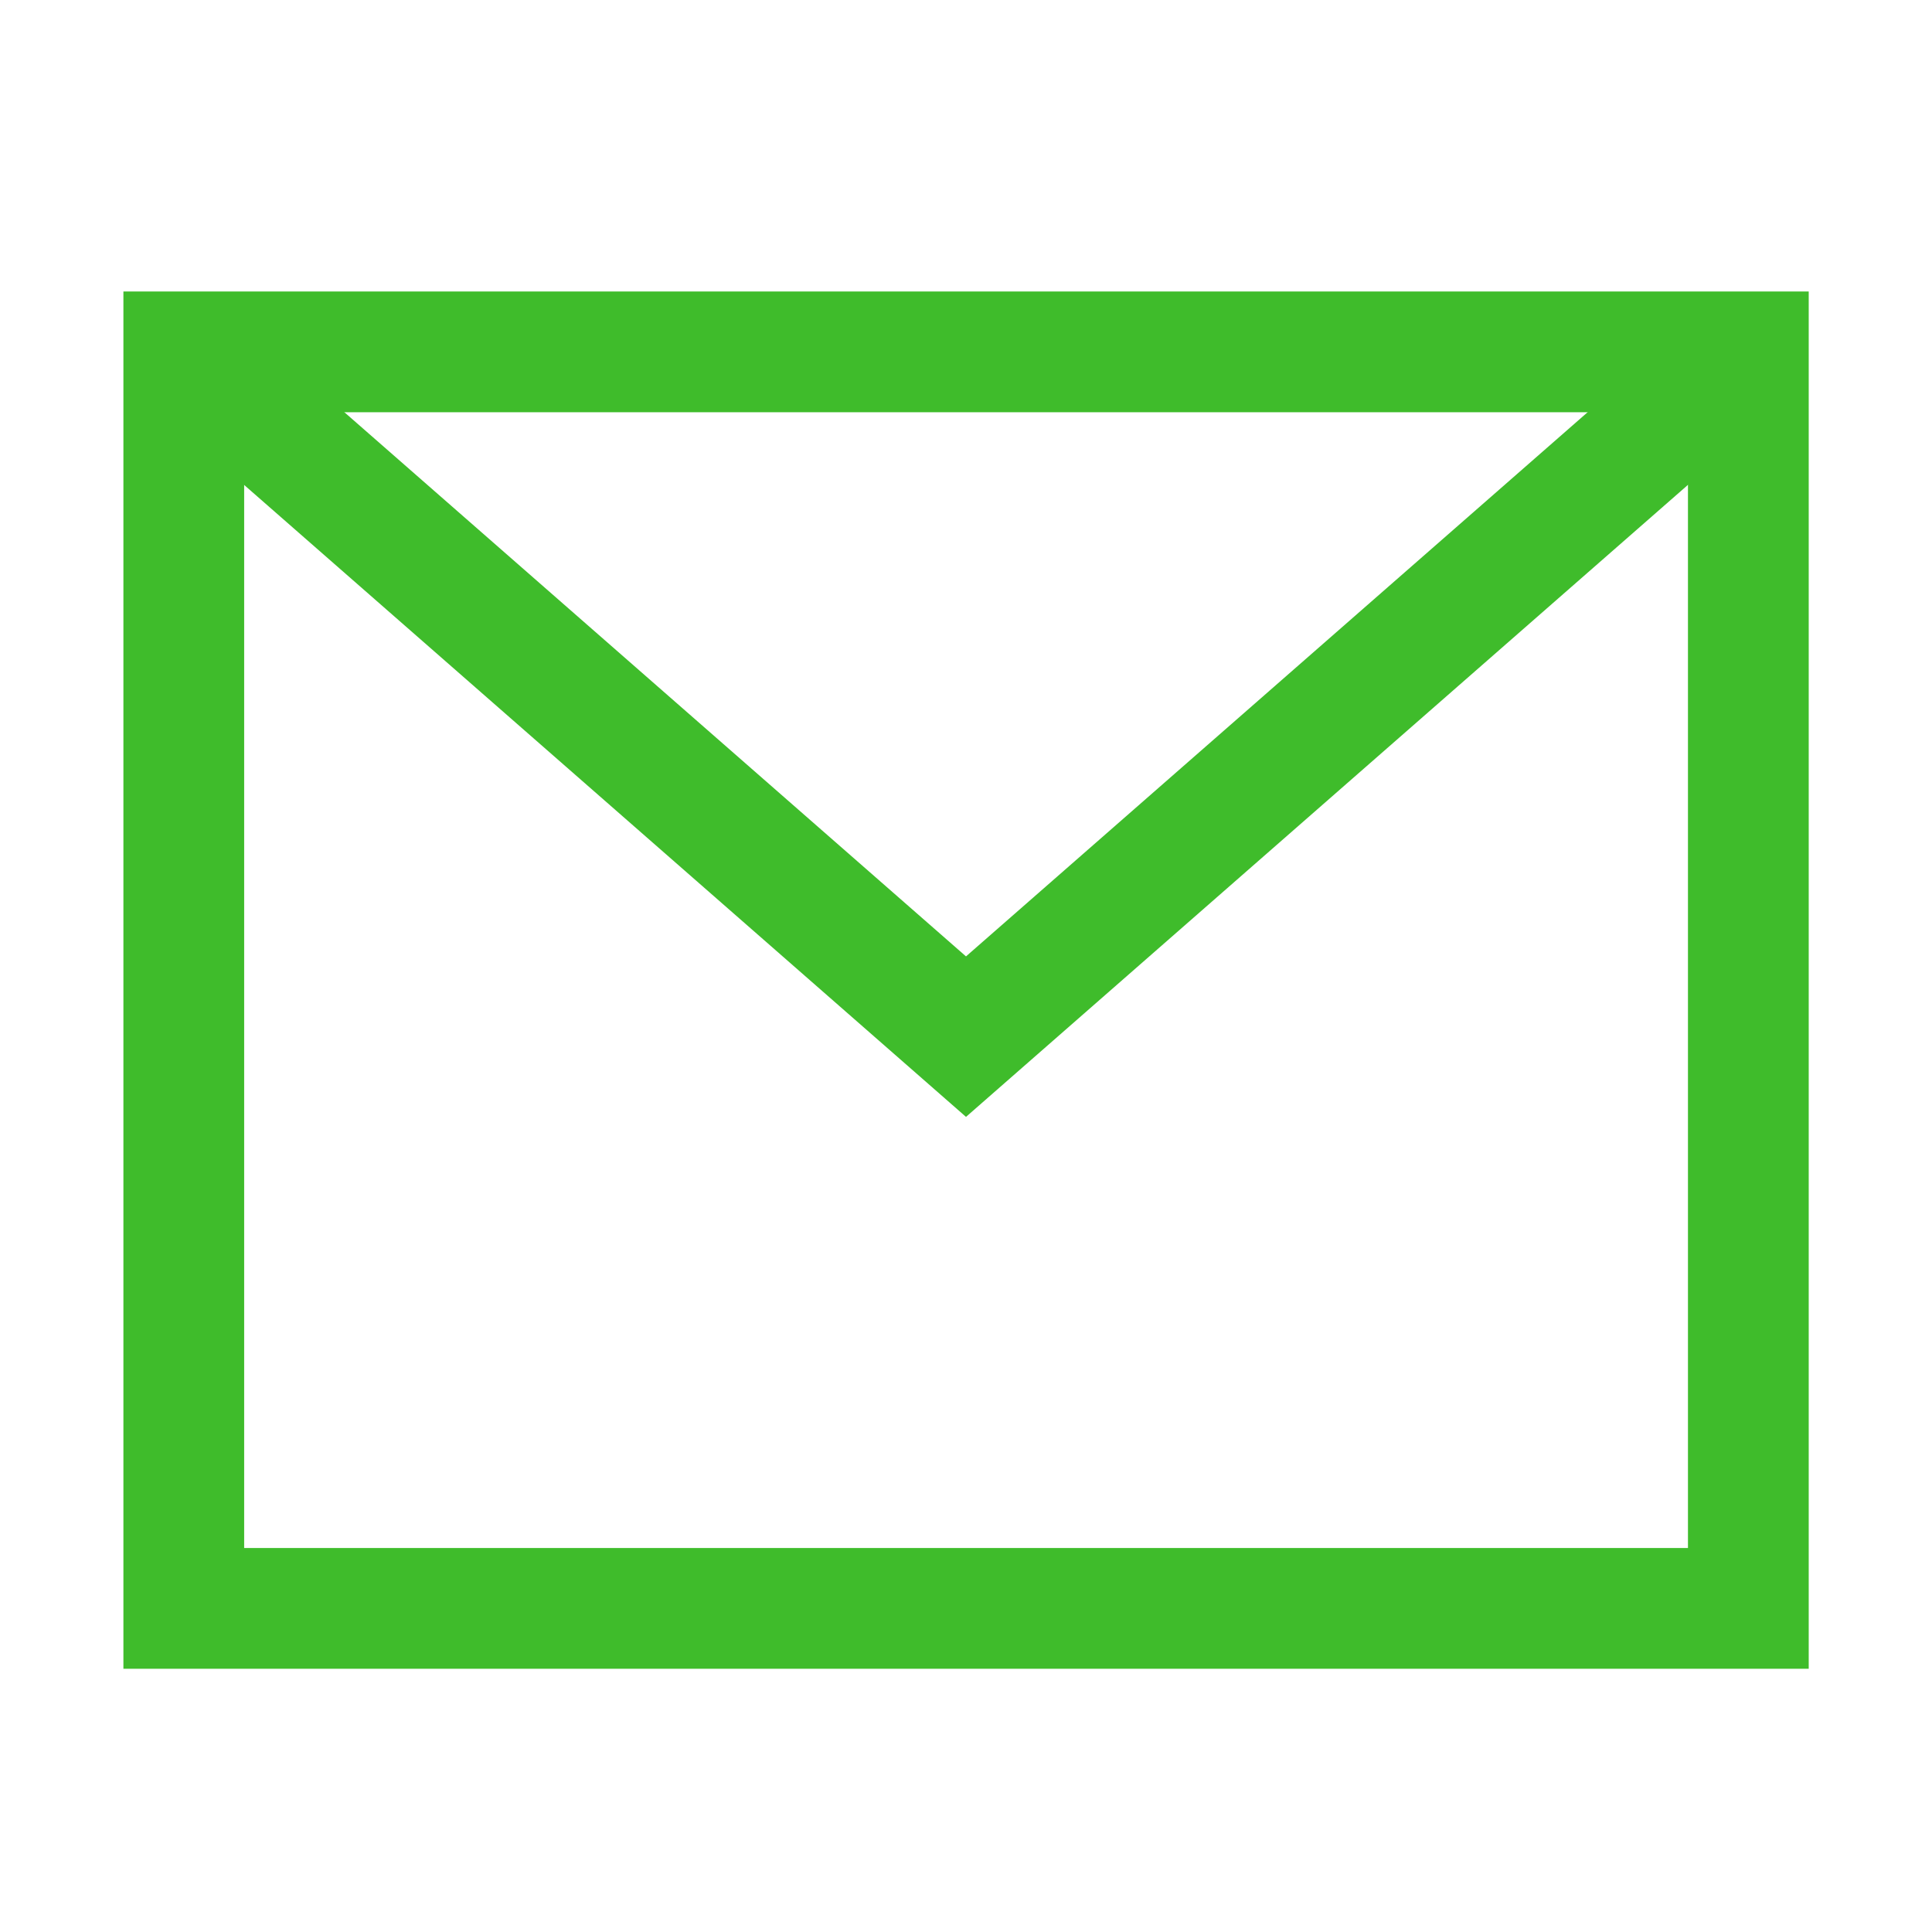
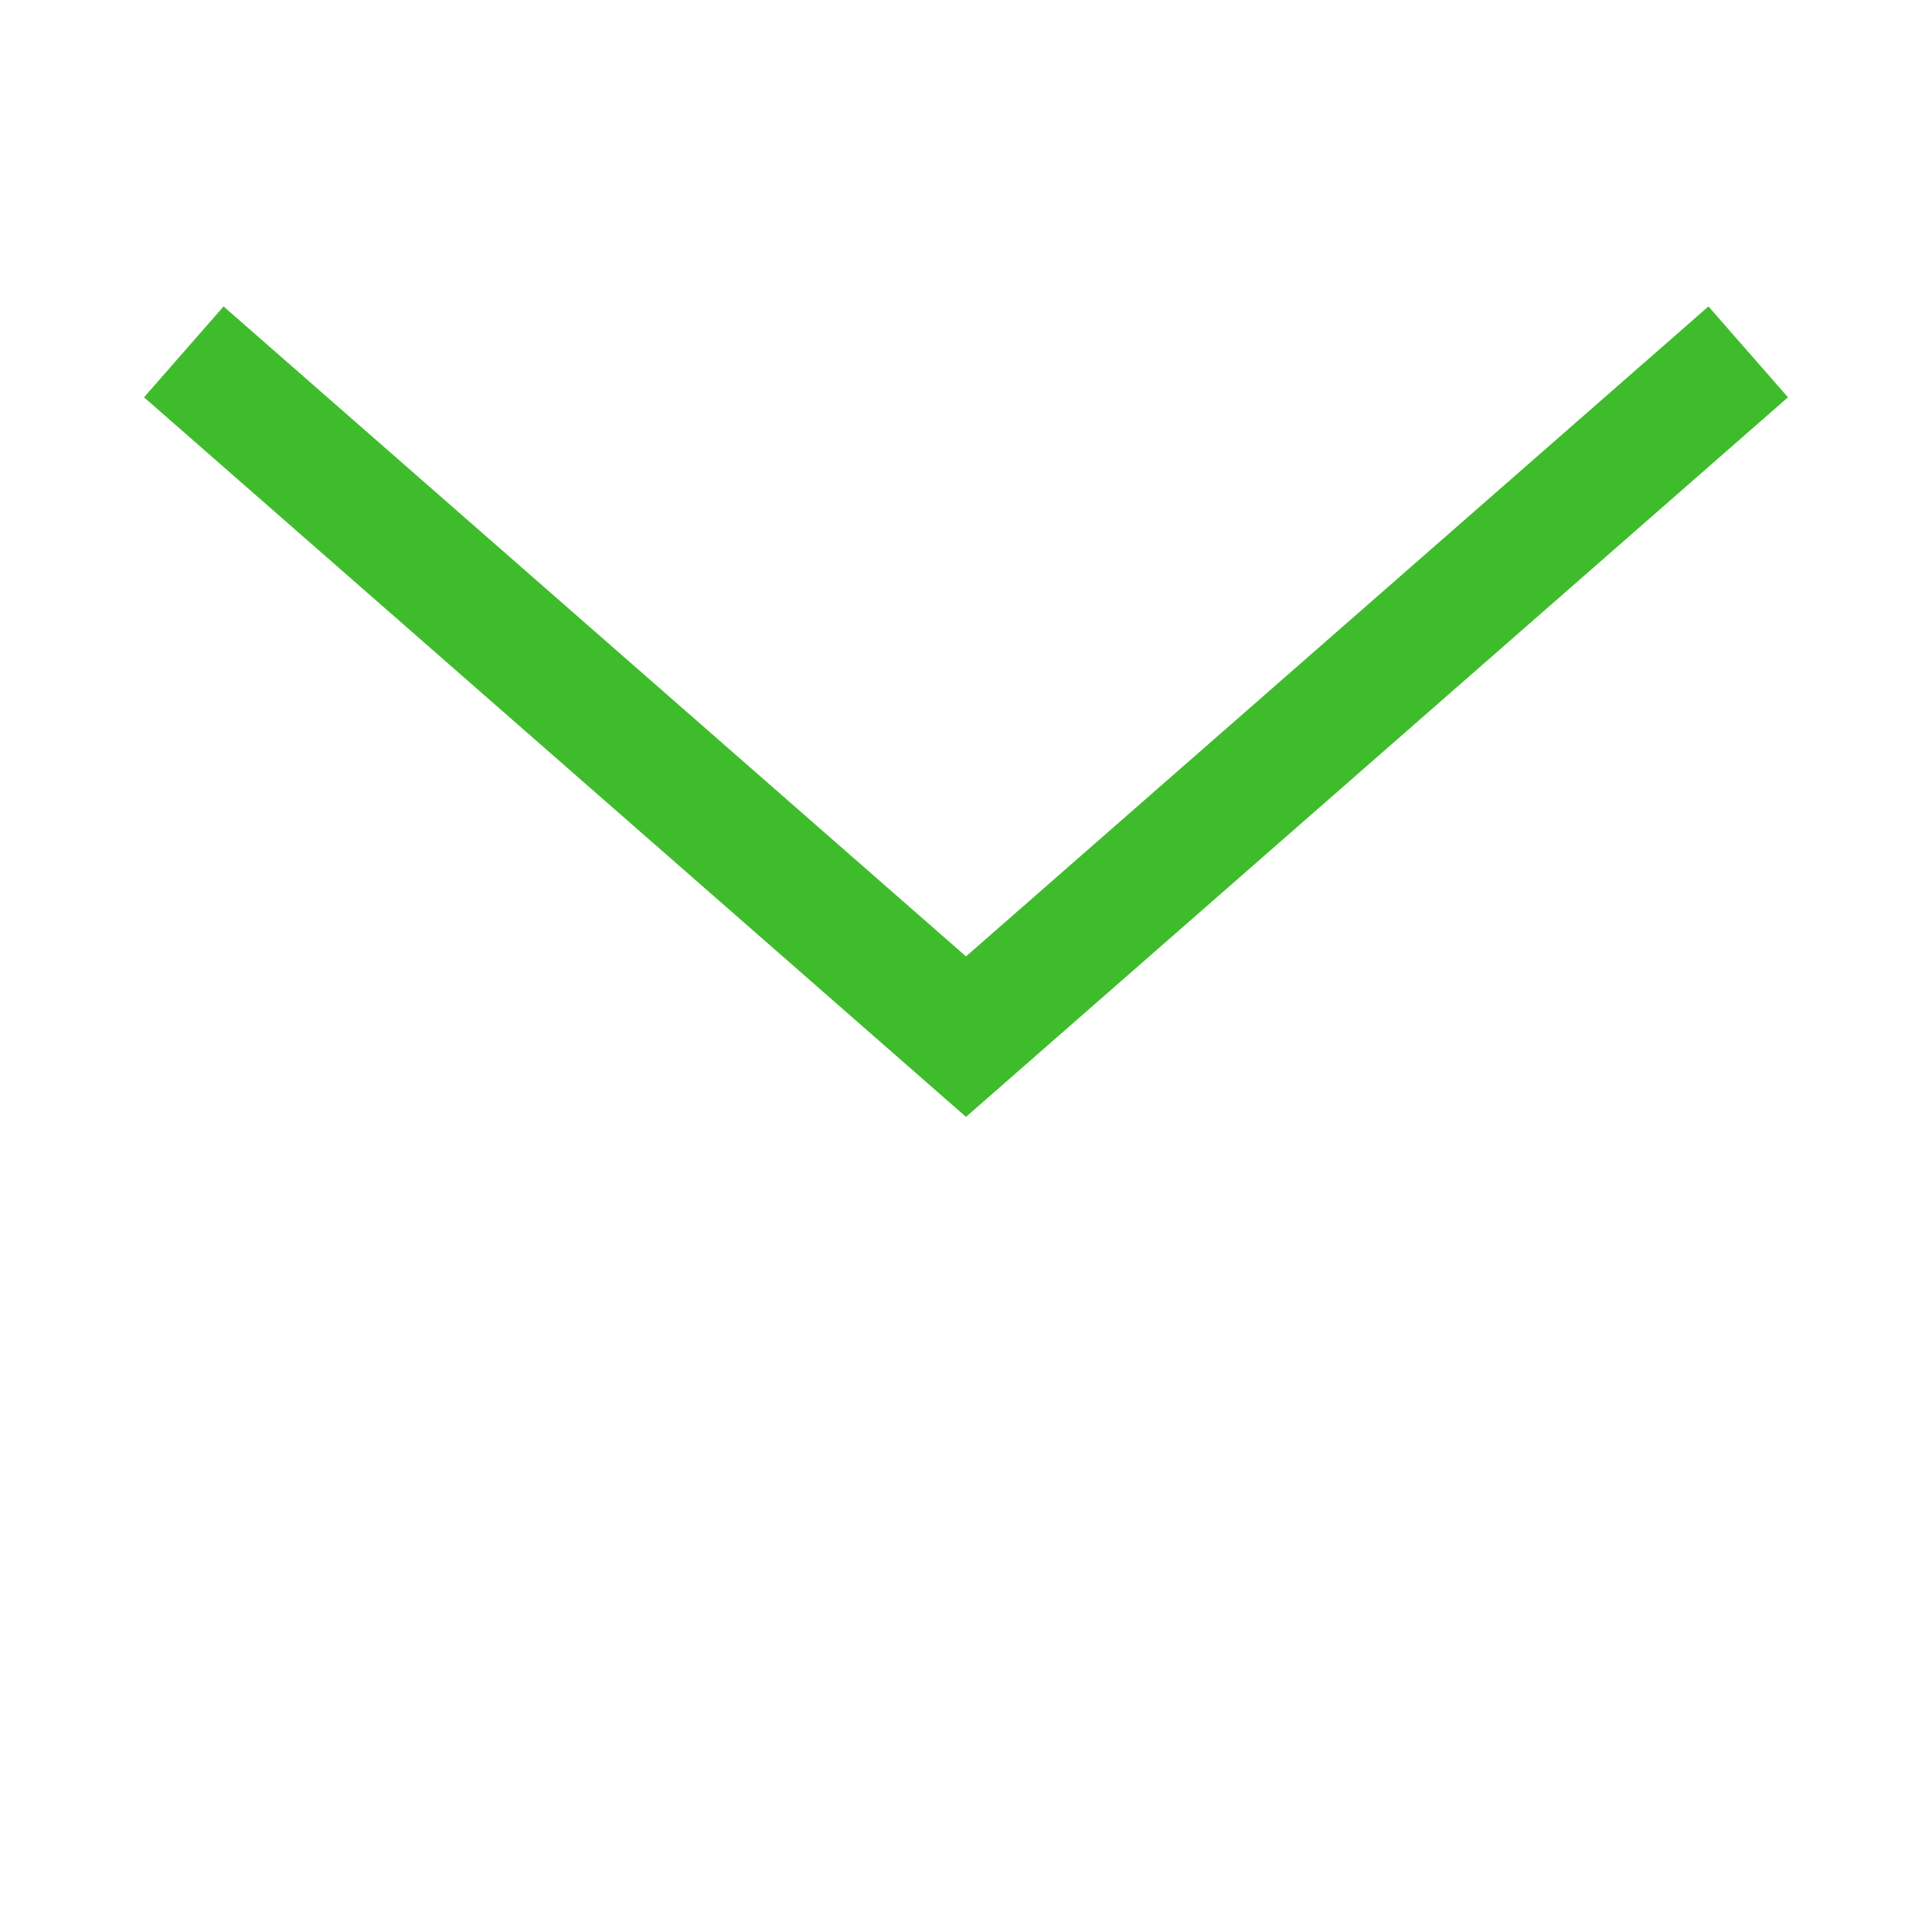
<svg xmlns="http://www.w3.org/2000/svg" id="圖層_2" data-name="圖層 2" viewBox="0 0 160 160">
  <defs>
    <style>.cls-1{fill:none;stroke:#3fbc2b;stroke-miterlimit:10;stroke-width:10px;}</style>
  </defs>
  <title>ic_mail</title>
-   <rect class="cls-1" x="15.22" y="29.14" width="129.57" height="104.06" />
  <polyline class="cls-1" points="15.22 29.14 80 85.85 144.78 29.14" />
</svg>